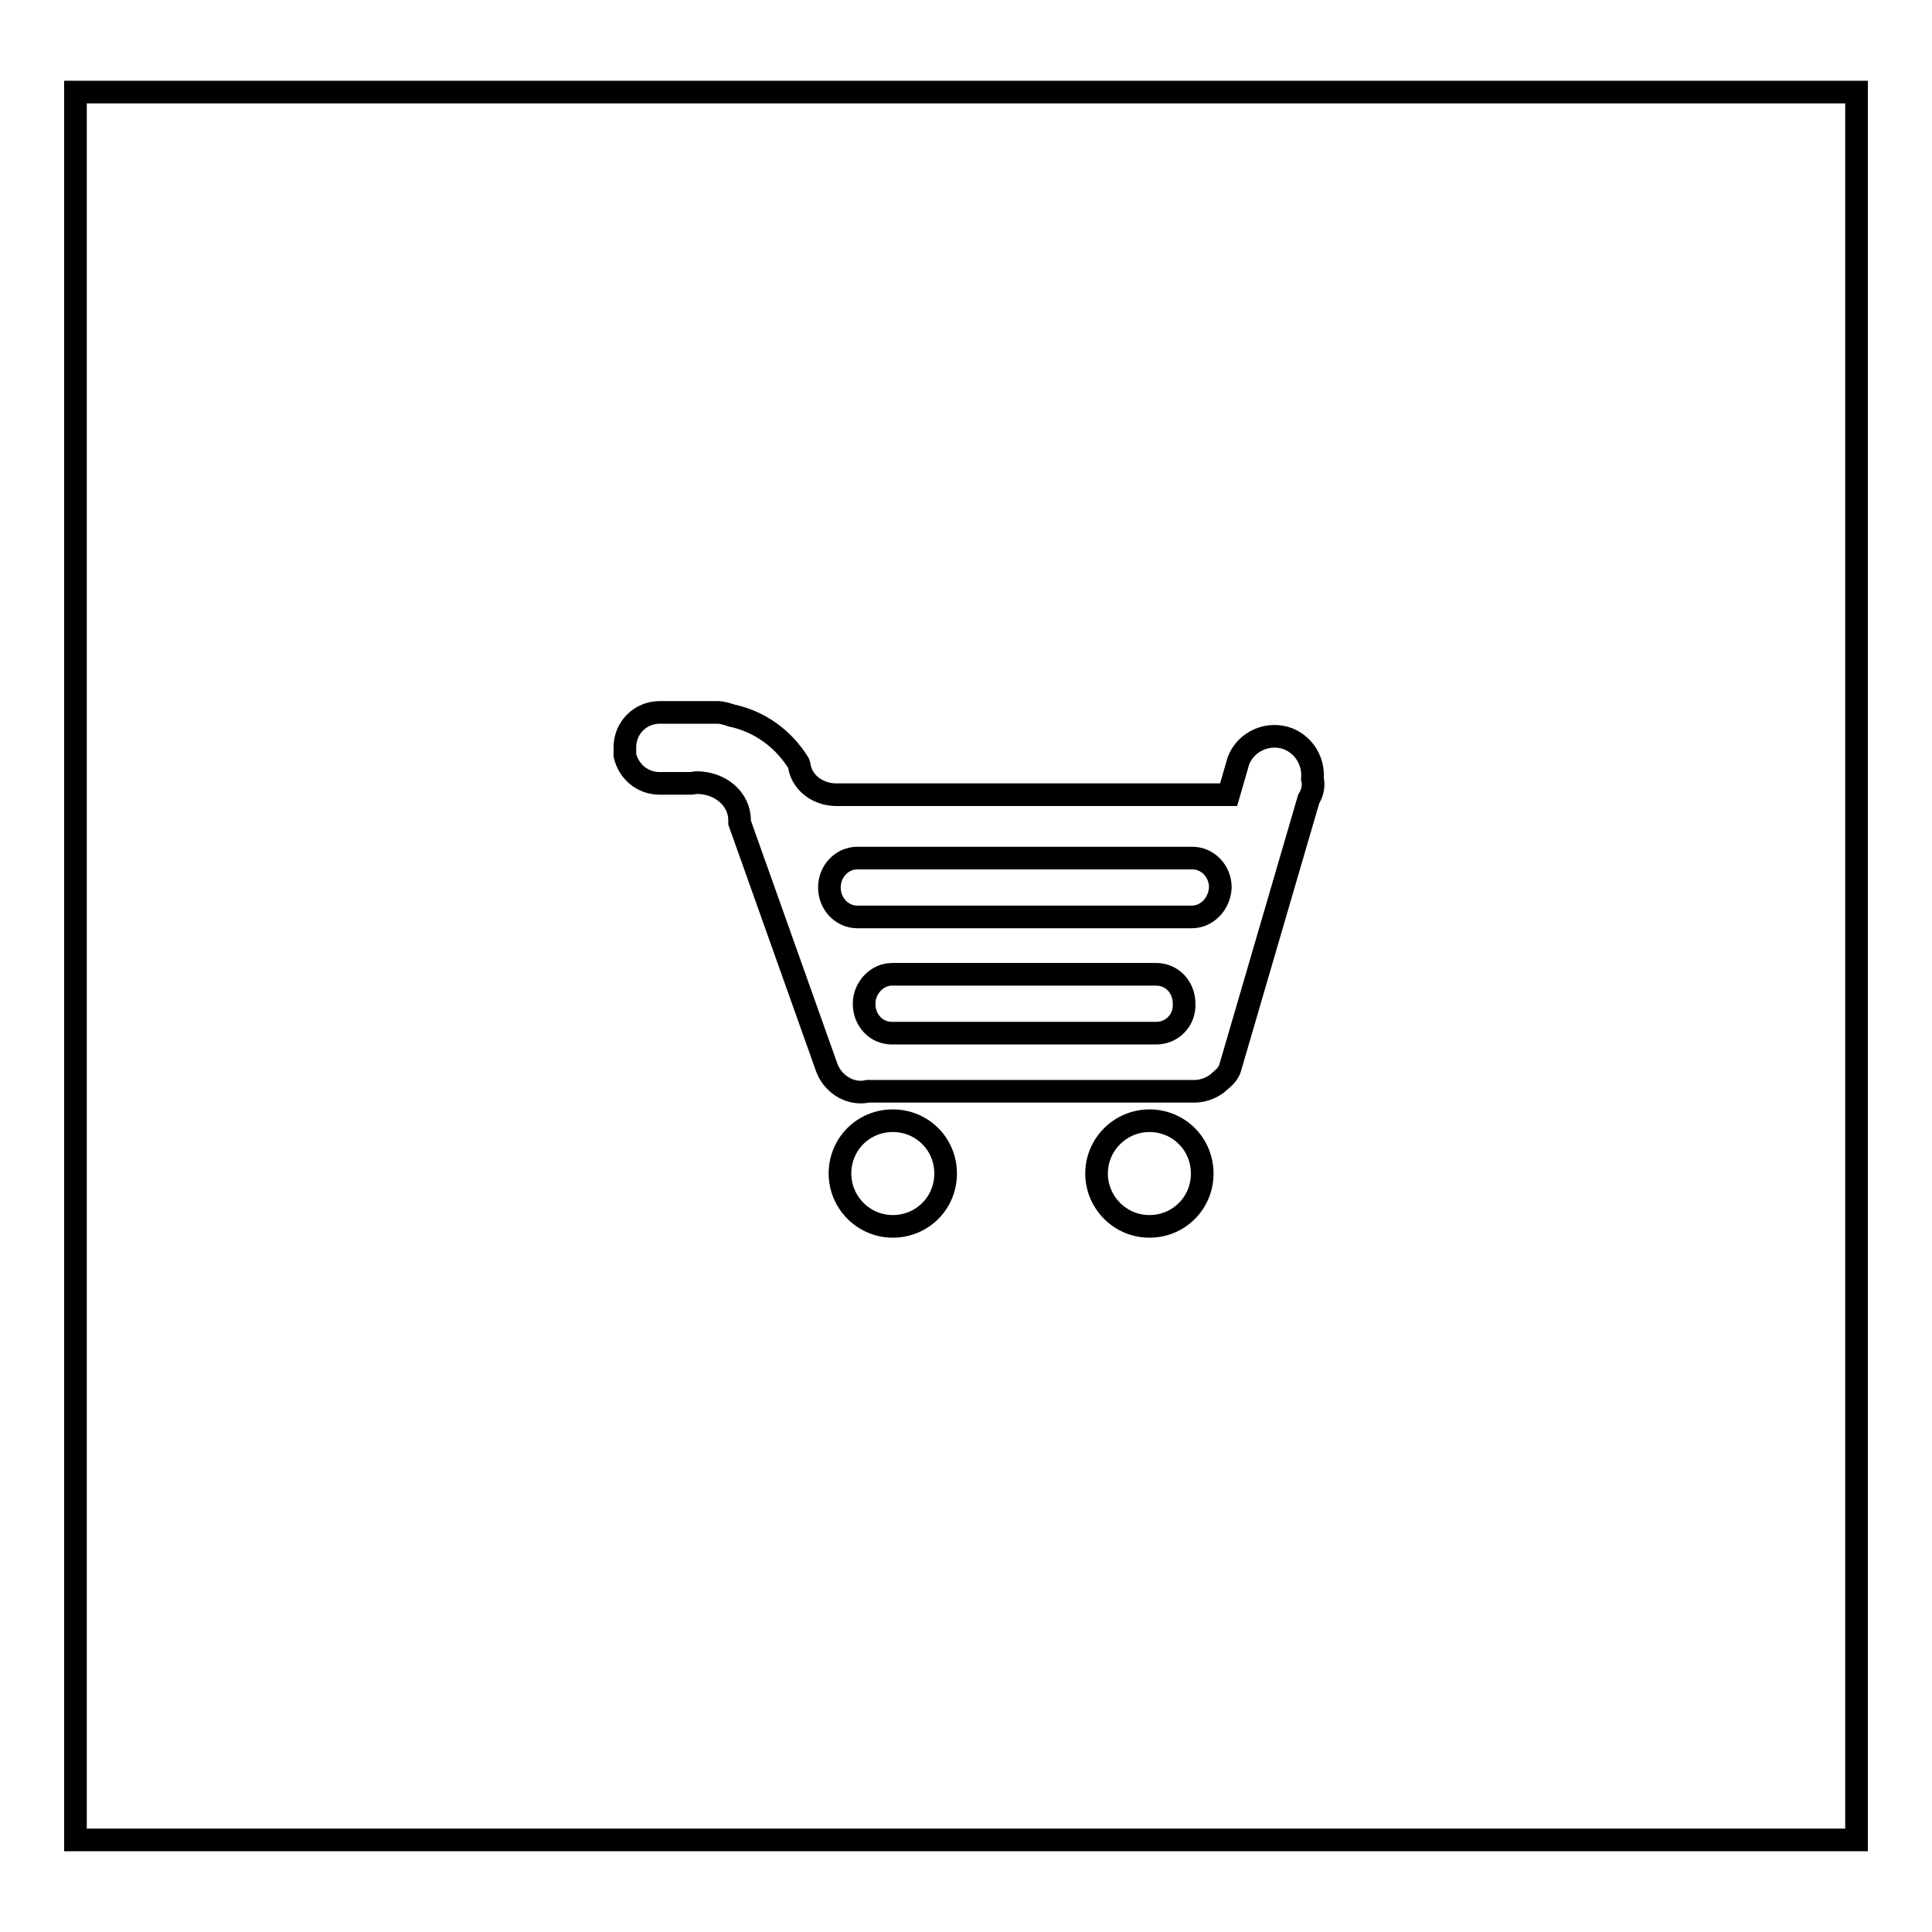
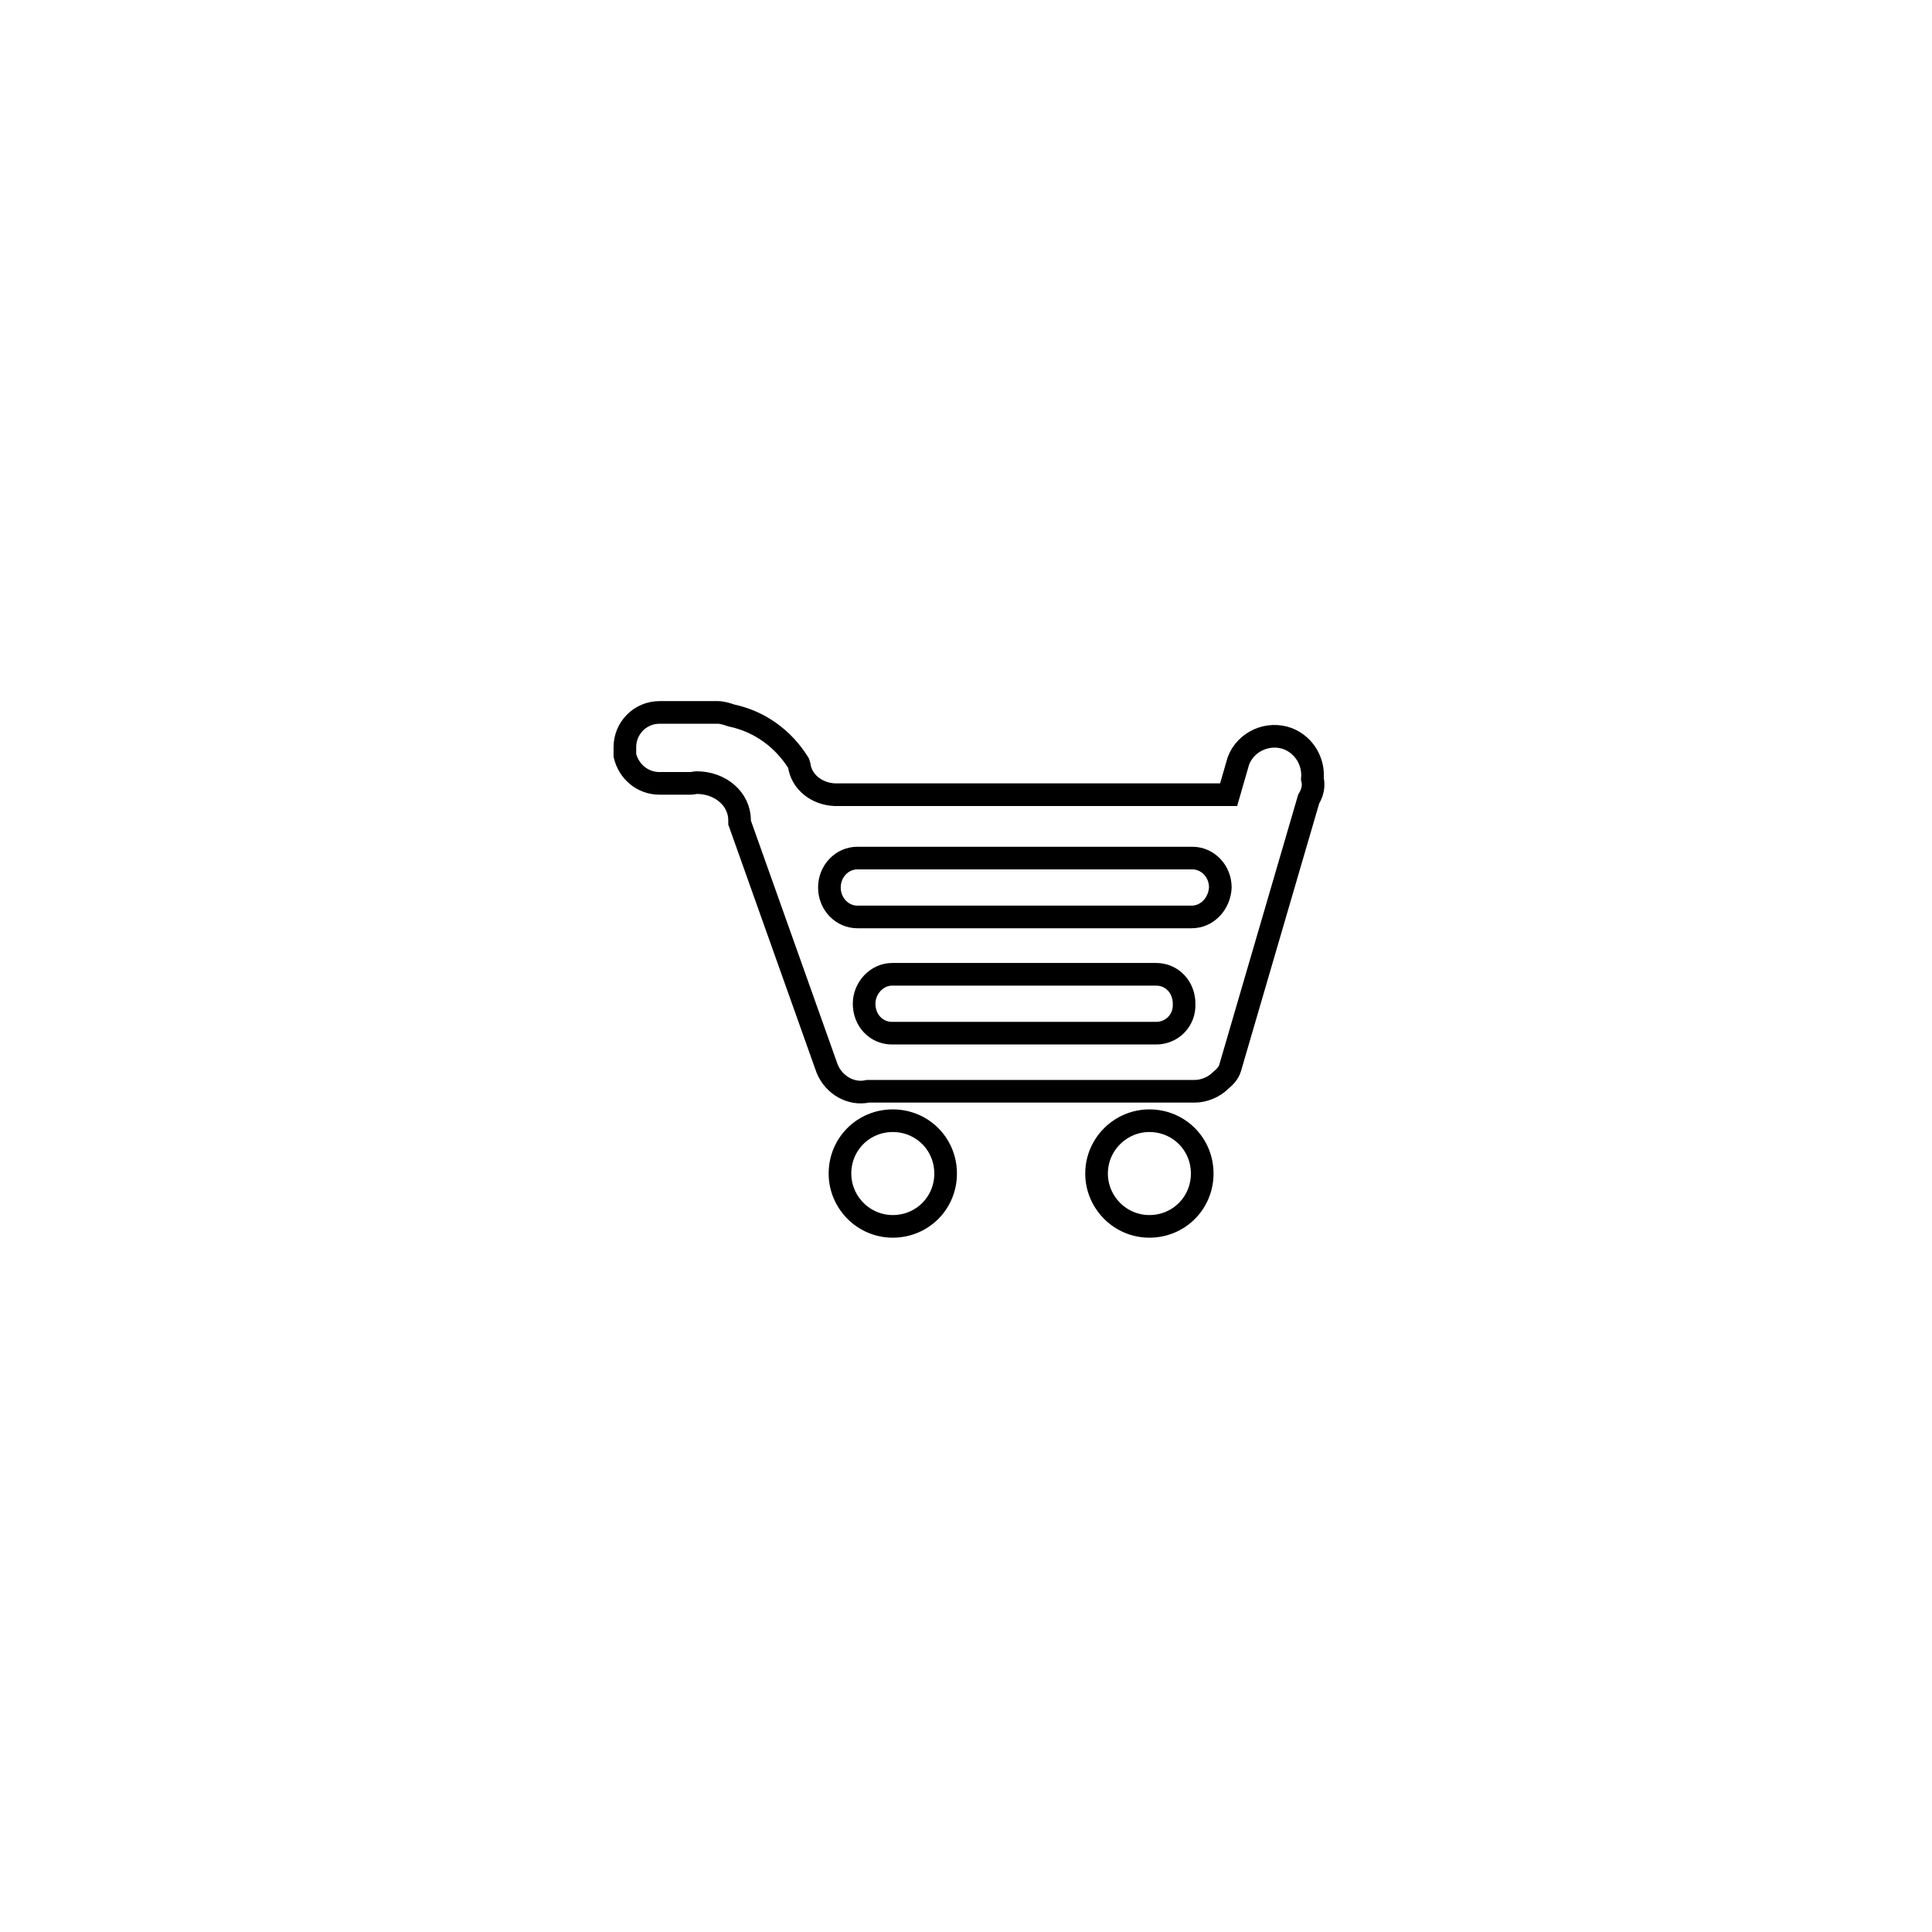
<svg xmlns="http://www.w3.org/2000/svg" version="1.1" x="0px" y="0px" viewBox="0 0 256 256" enable-background="new 0 0 256 256" xml:space="preserve">
  <g>
    <g>
-       <path stroke-width="3" fill-opacity="0" stroke="#000000" d="M10,12.2h236v231.6H10V12.2L10,12.2z" />
      <path stroke-width="3" fill-opacity="0" stroke="#000000" d="M173.9,103.2c0.2-2.2-1-4.4-3.2-5.3c-2.6-1-5.6,0.3-6.6,2.9l-1.3,4.5h-52.2v0c-2.4-0.1-4.4-1.7-4.7-3.9c0,0,0,0,0,0l-0.1-0.3c-2-3.2-5.1-5.5-8.9-6.3c-0.6-0.2-1.2-0.4-1.8-0.4h-7.7c-2.6,0-4.6,2.1-4.6,4.6c0,0.2,0,0.4,0,0.7c0,0,0,0,0,0c0,0.1,0,0.1,0,0.2c0,0.1,0,0.2,0,0.2c0.5,2.1,2.3,3.7,4.6,3.7h4.1l0,0c0.3,0,0.6-0.1,0.8-0.1c3.2,0,5.7,2.2,5.7,5c0,0.1,0,0.2,0,0.3l11.6,32.6c0.9,2.2,3.2,3.5,5.4,3h43.3c1.3,0,2.6-0.6,3.4-1.4c0.6-0.5,1.1-1,1.3-1.7l10.4-35.6C174,104.9,174.1,104,173.9,103.2z M153.2,136.9h-35c-2.1,0-3.7-1.7-3.7-3.9c0-2.1,1.7-3.9,3.7-3.9h35c2.1,0,3.7,1.7,3.7,3.9C157,135.2,155.3,136.9,153.2,136.9z M157.9,121.5h-44.3c-2,0-3.7-1.7-3.7-3.9s1.7-3.9,3.7-3.9h44.4c2,0,3.7,1.7,3.7,3.9C161.6,119.7,160,121.5,157.9,121.5z M118.3,148.5c-3.9,0-7,3.1-7,7c0,3.8,3.1,7,7,7s7-3.1,7-7C125.3,151.6,122.2,148.5,118.3,148.5z M152.3,148.5c-3.8,0-7,3.1-7,7c0,3.8,3.1,7,7,7c3.9,0,7-3.1,7-7S156.2,148.5,152.3,148.5z" />
    </g>
  </g>
</svg>